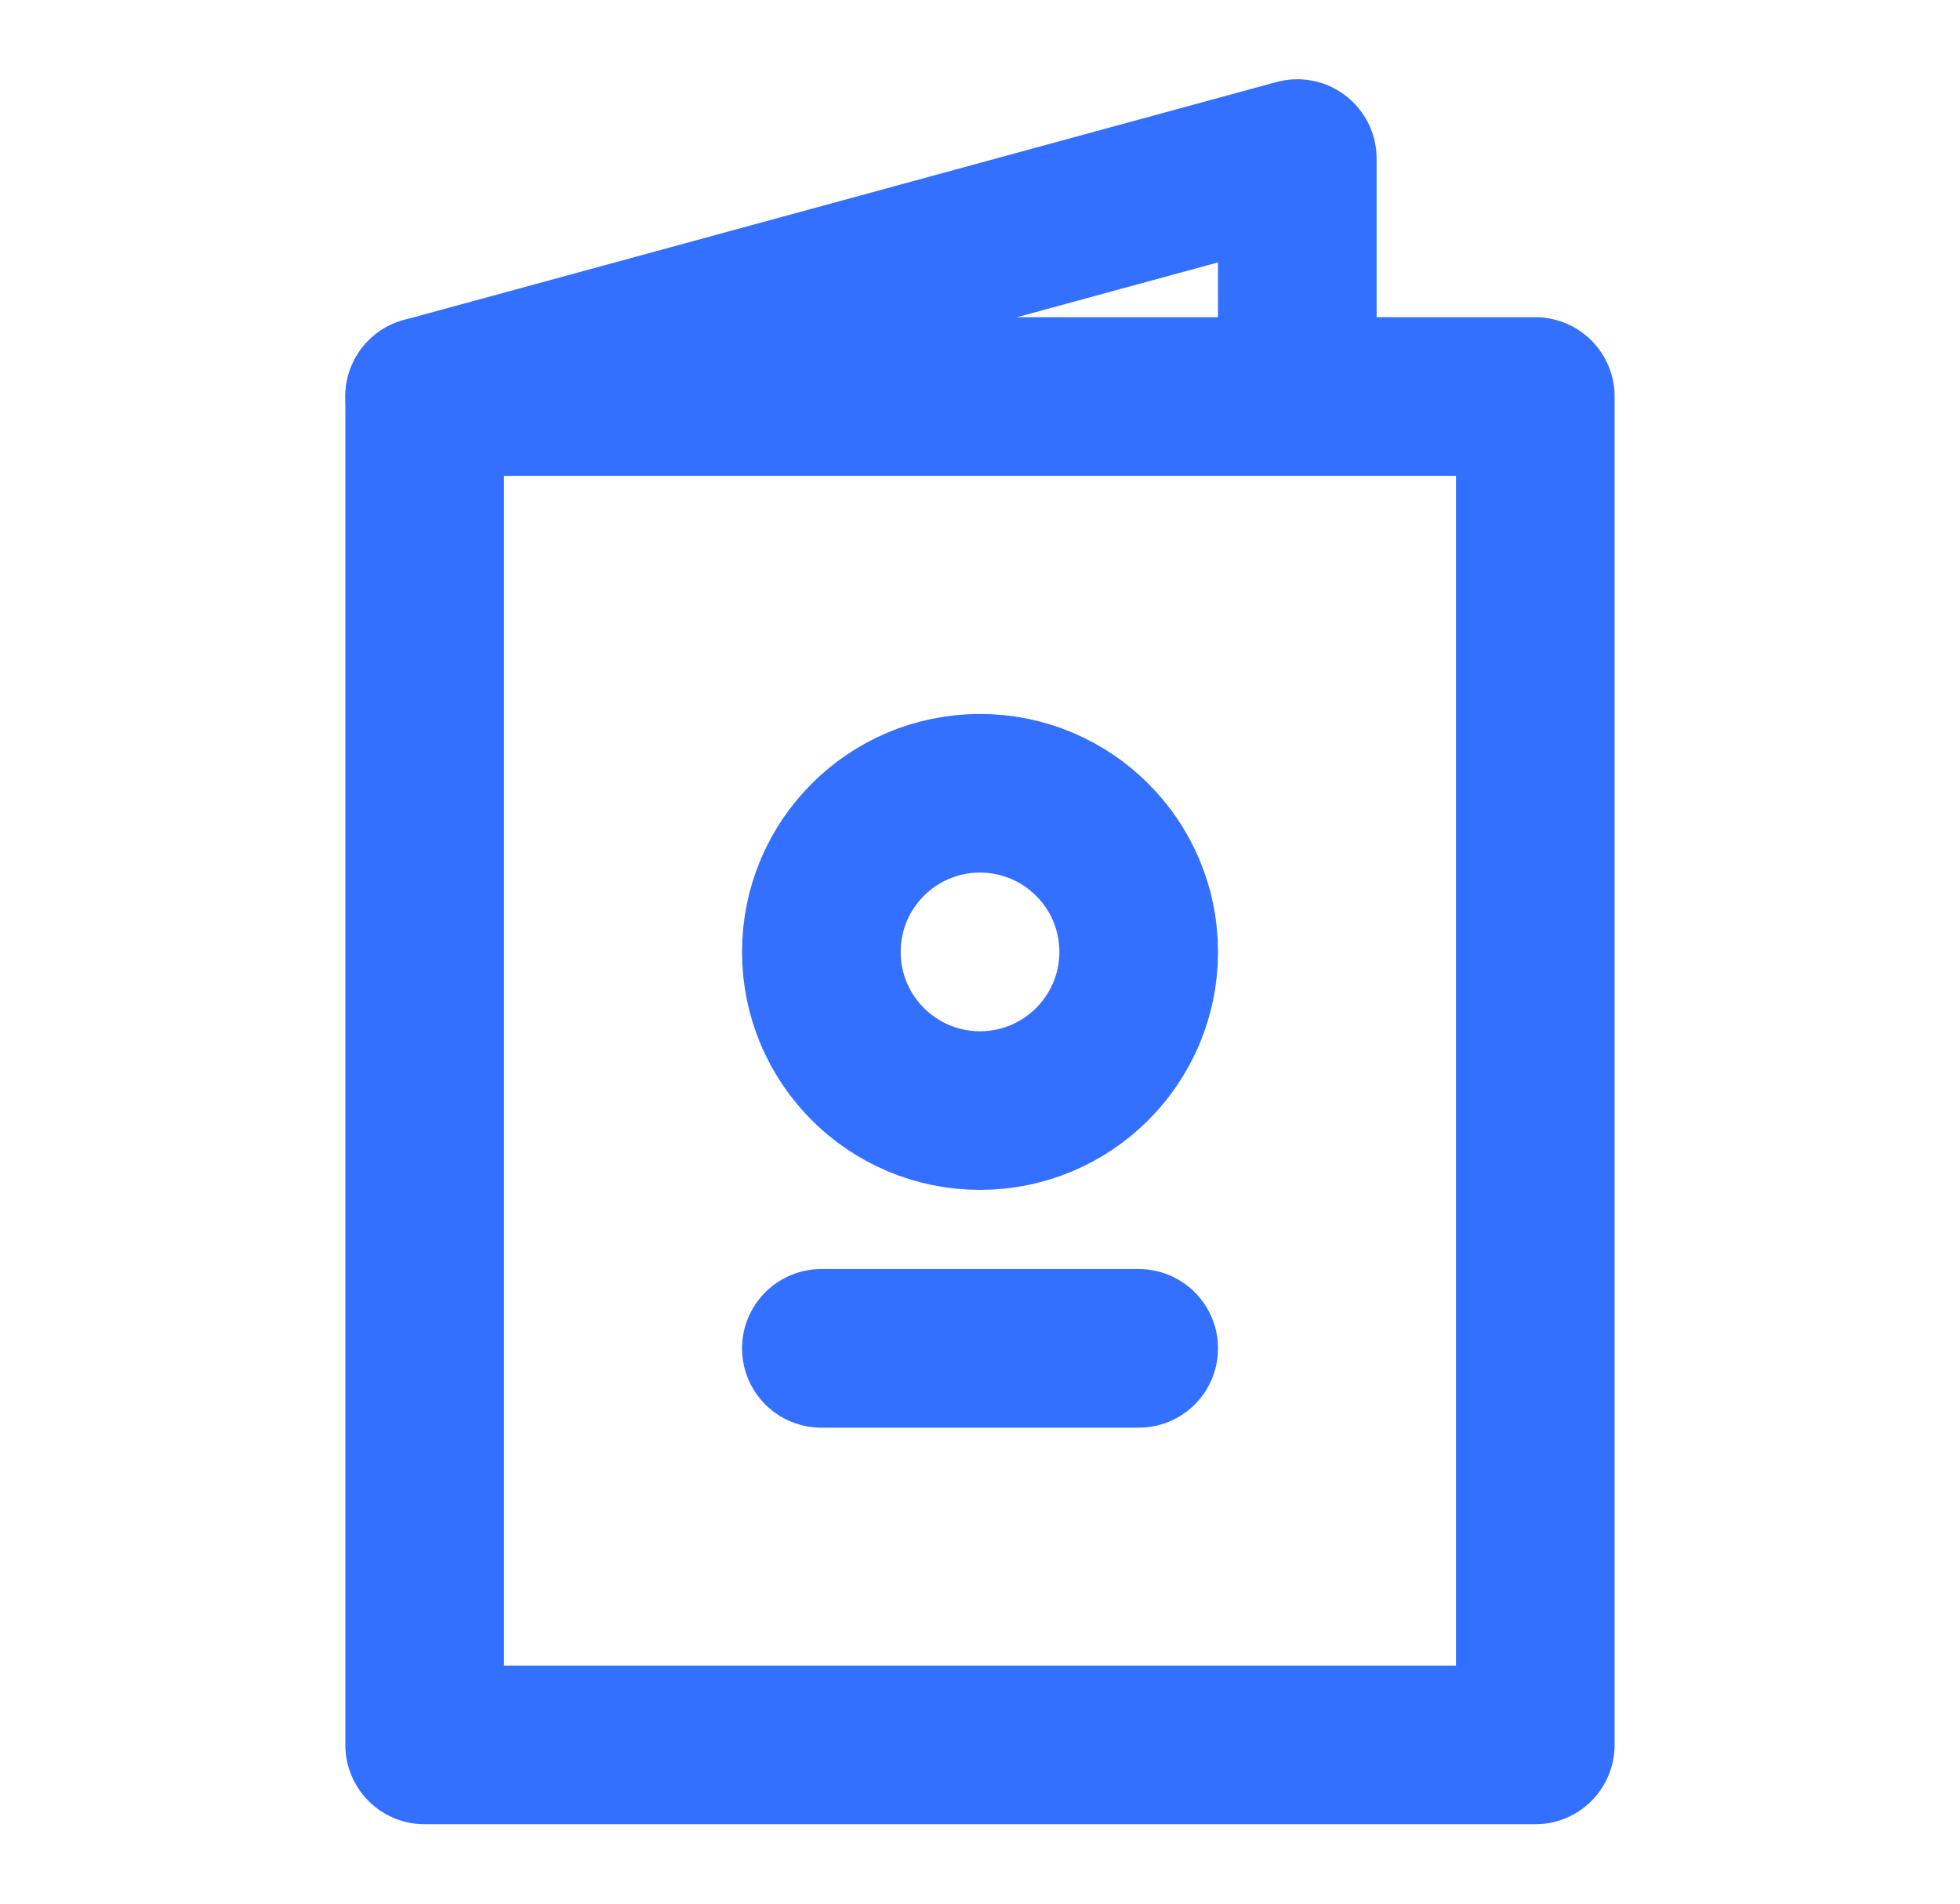
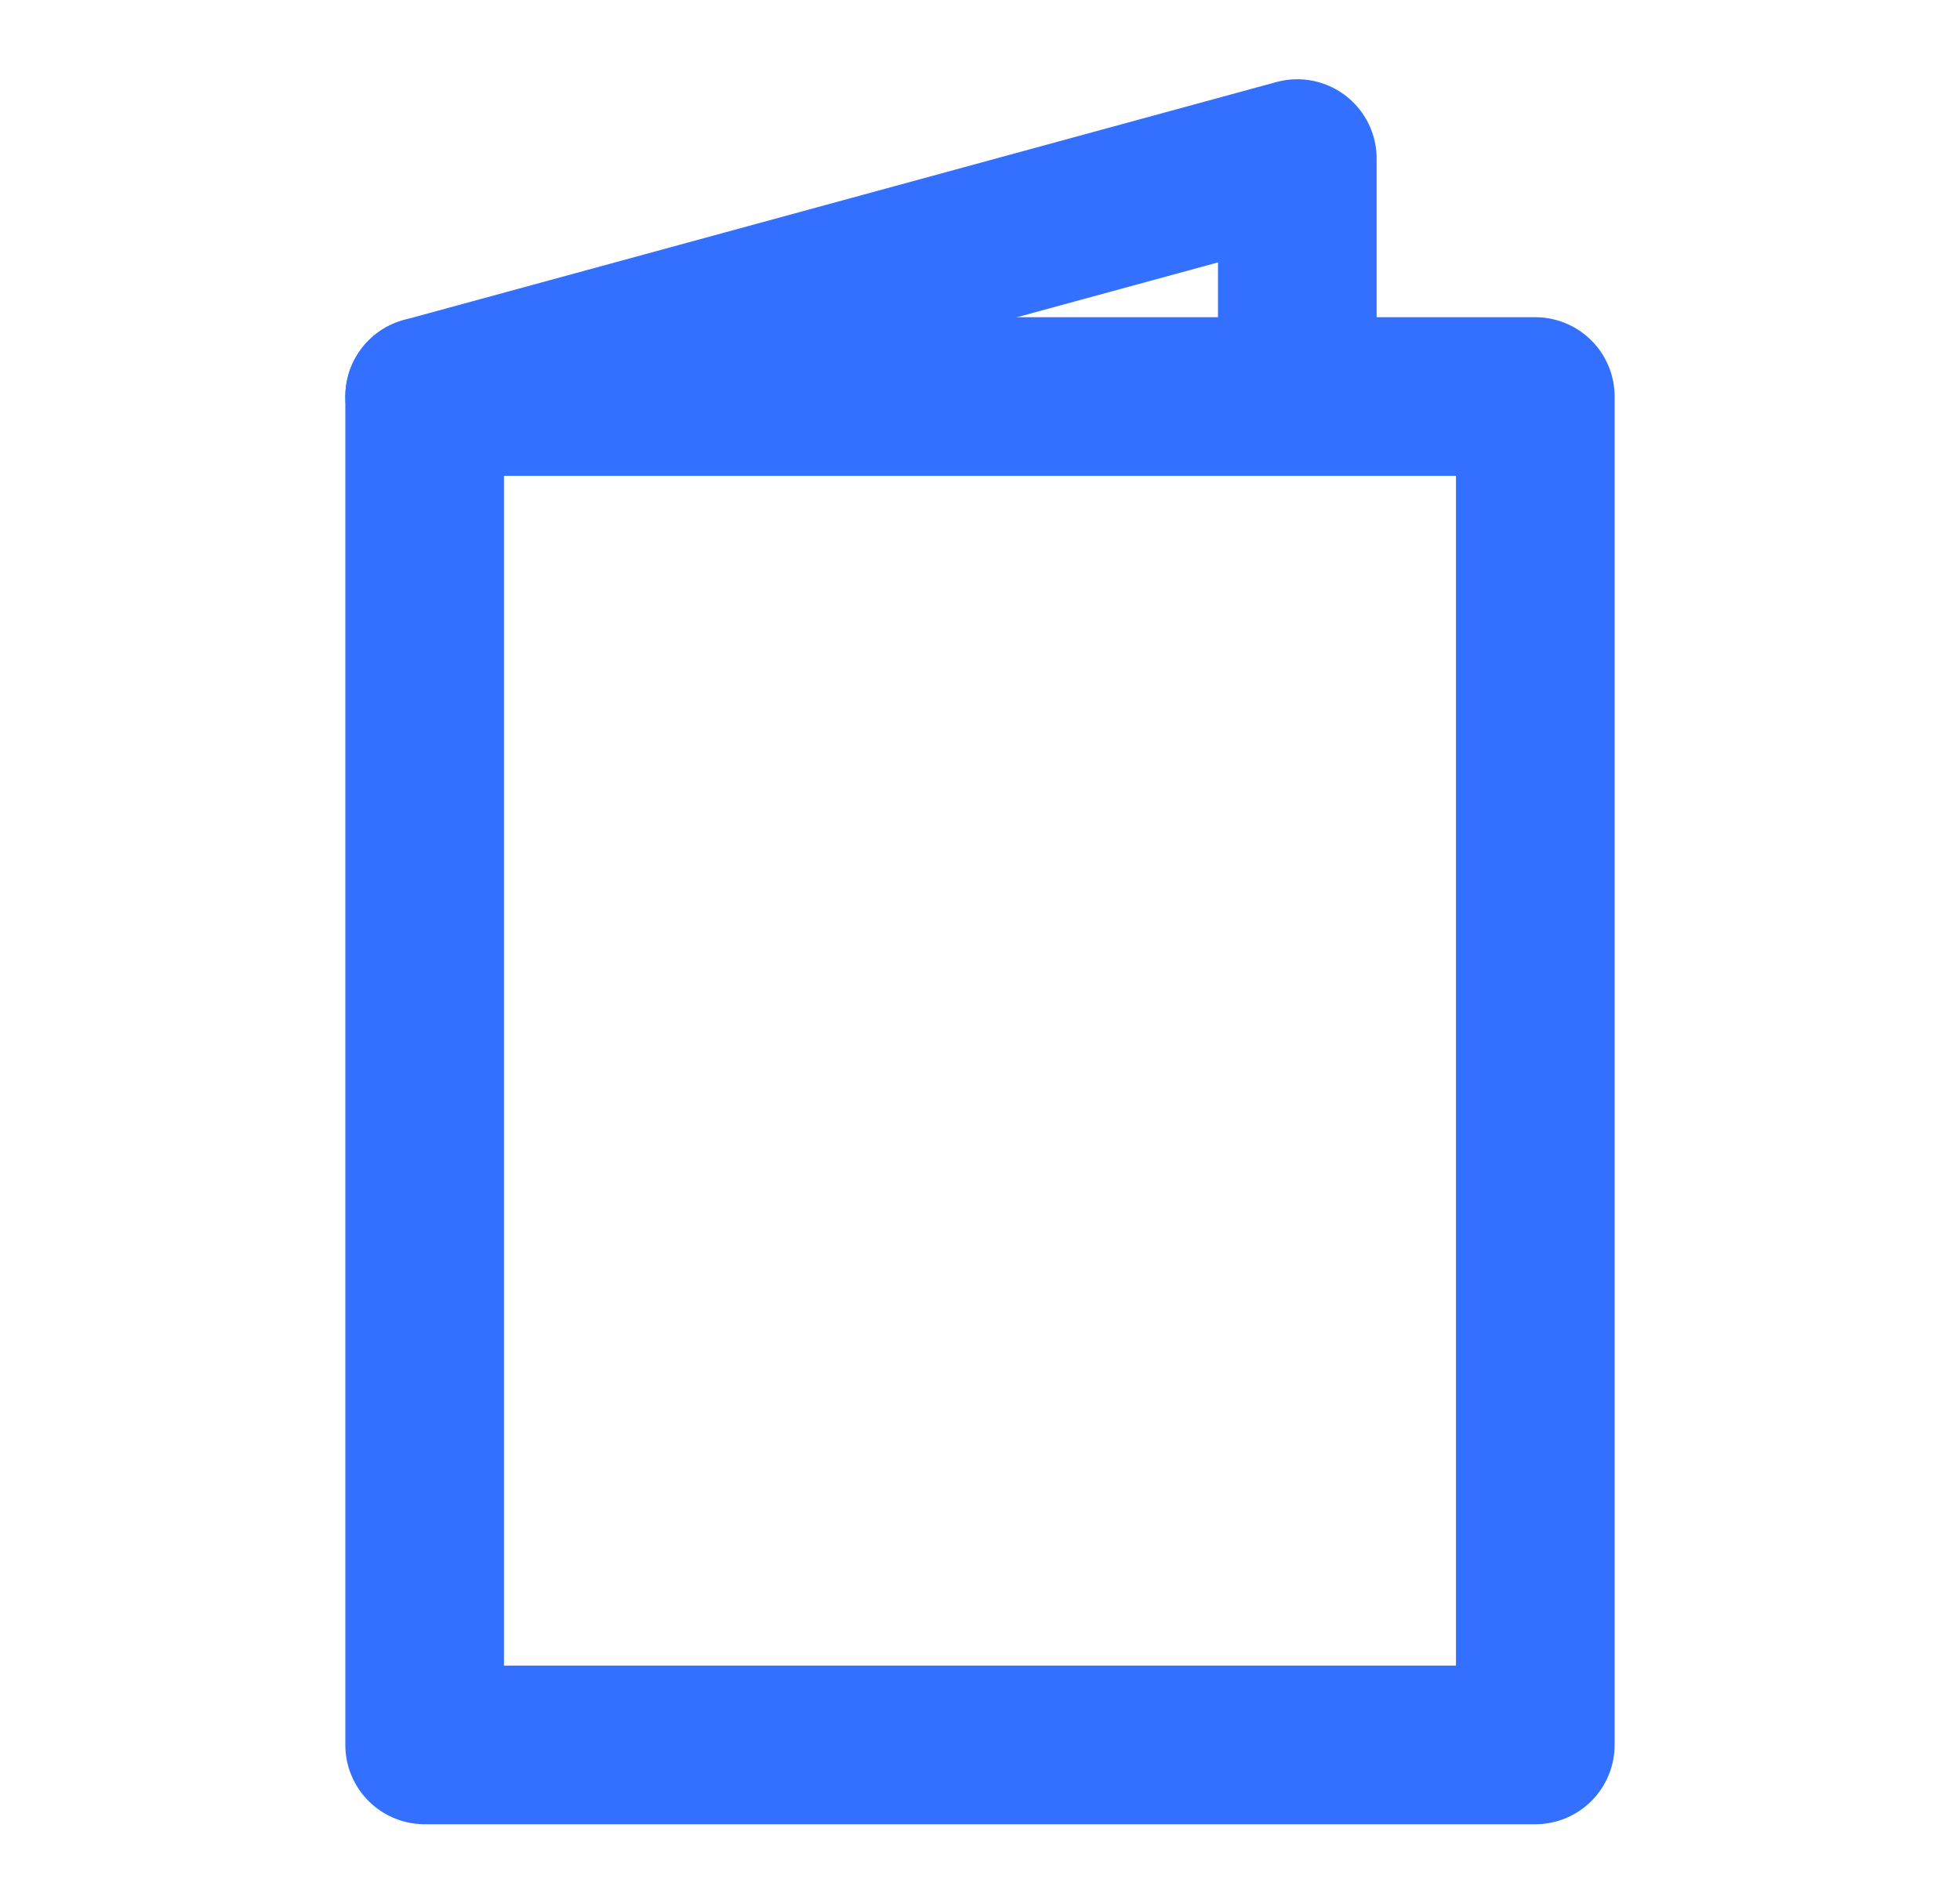
<svg xmlns="http://www.w3.org/2000/svg" width="35" height="34" viewBox="0 0 35 34" fill="none">
  <g id="Frame">
    <path id="Vector" d="M7.583 7.082H23.166H27.416V31.165H7.583V7.082Z" stroke="#3470FF" stroke-width="2.833" stroke-linecap="round" stroke-linejoin="round" />
    <path id="Vector_2" d="M7.583 7.082L23.166 2.832V7.082" stroke="#3470FF" stroke-width="2.833" stroke-linecap="round" stroke-linejoin="round" />
-     <path id="Vector_3" d="M17.5 19.835C19.065 19.835 20.334 18.566 20.334 17.001C20.334 15.437 19.065 14.168 17.5 14.168C15.935 14.168 14.667 15.437 14.667 17.001C14.667 18.566 15.935 19.835 17.5 19.835Z" stroke="#3470FF" stroke-width="2.833" stroke-linecap="round" stroke-linejoin="round" />
-     <path id="Vector_4" d="M14.667 24.082H20.334" stroke="#3470FF" stroke-width="2.833" stroke-linecap="round" stroke-linejoin="round" />
  </g>
</svg>